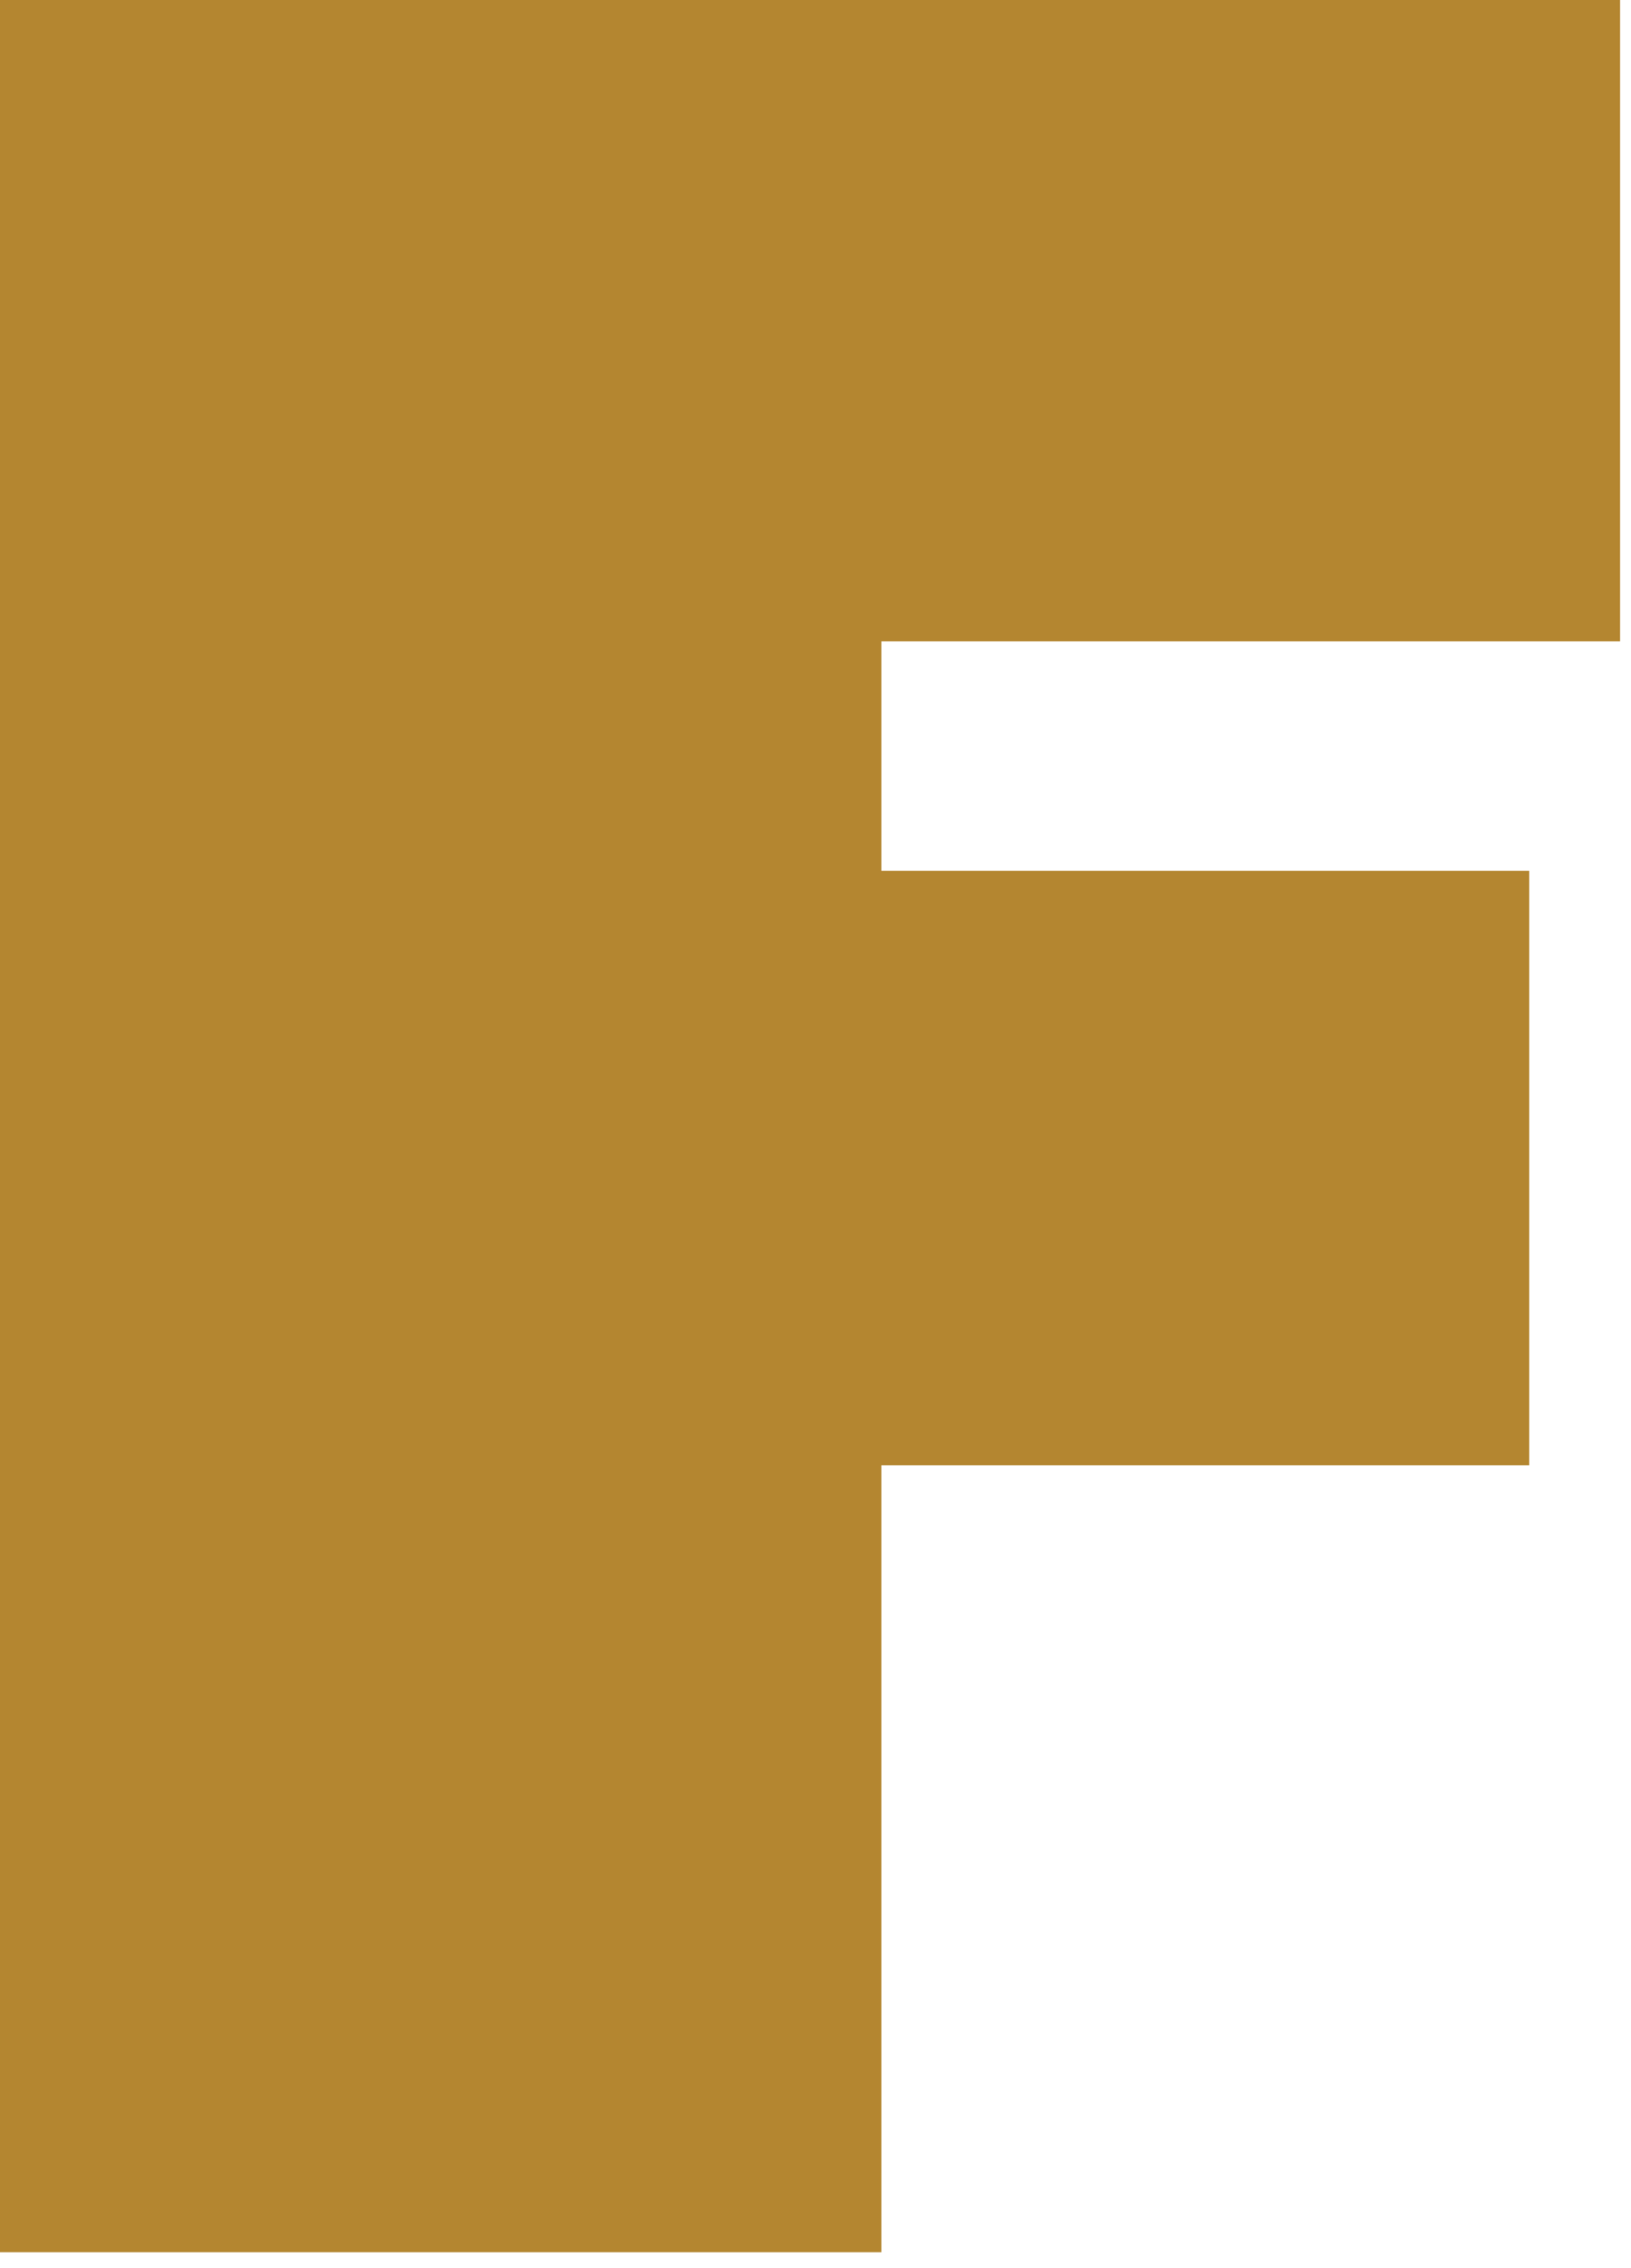
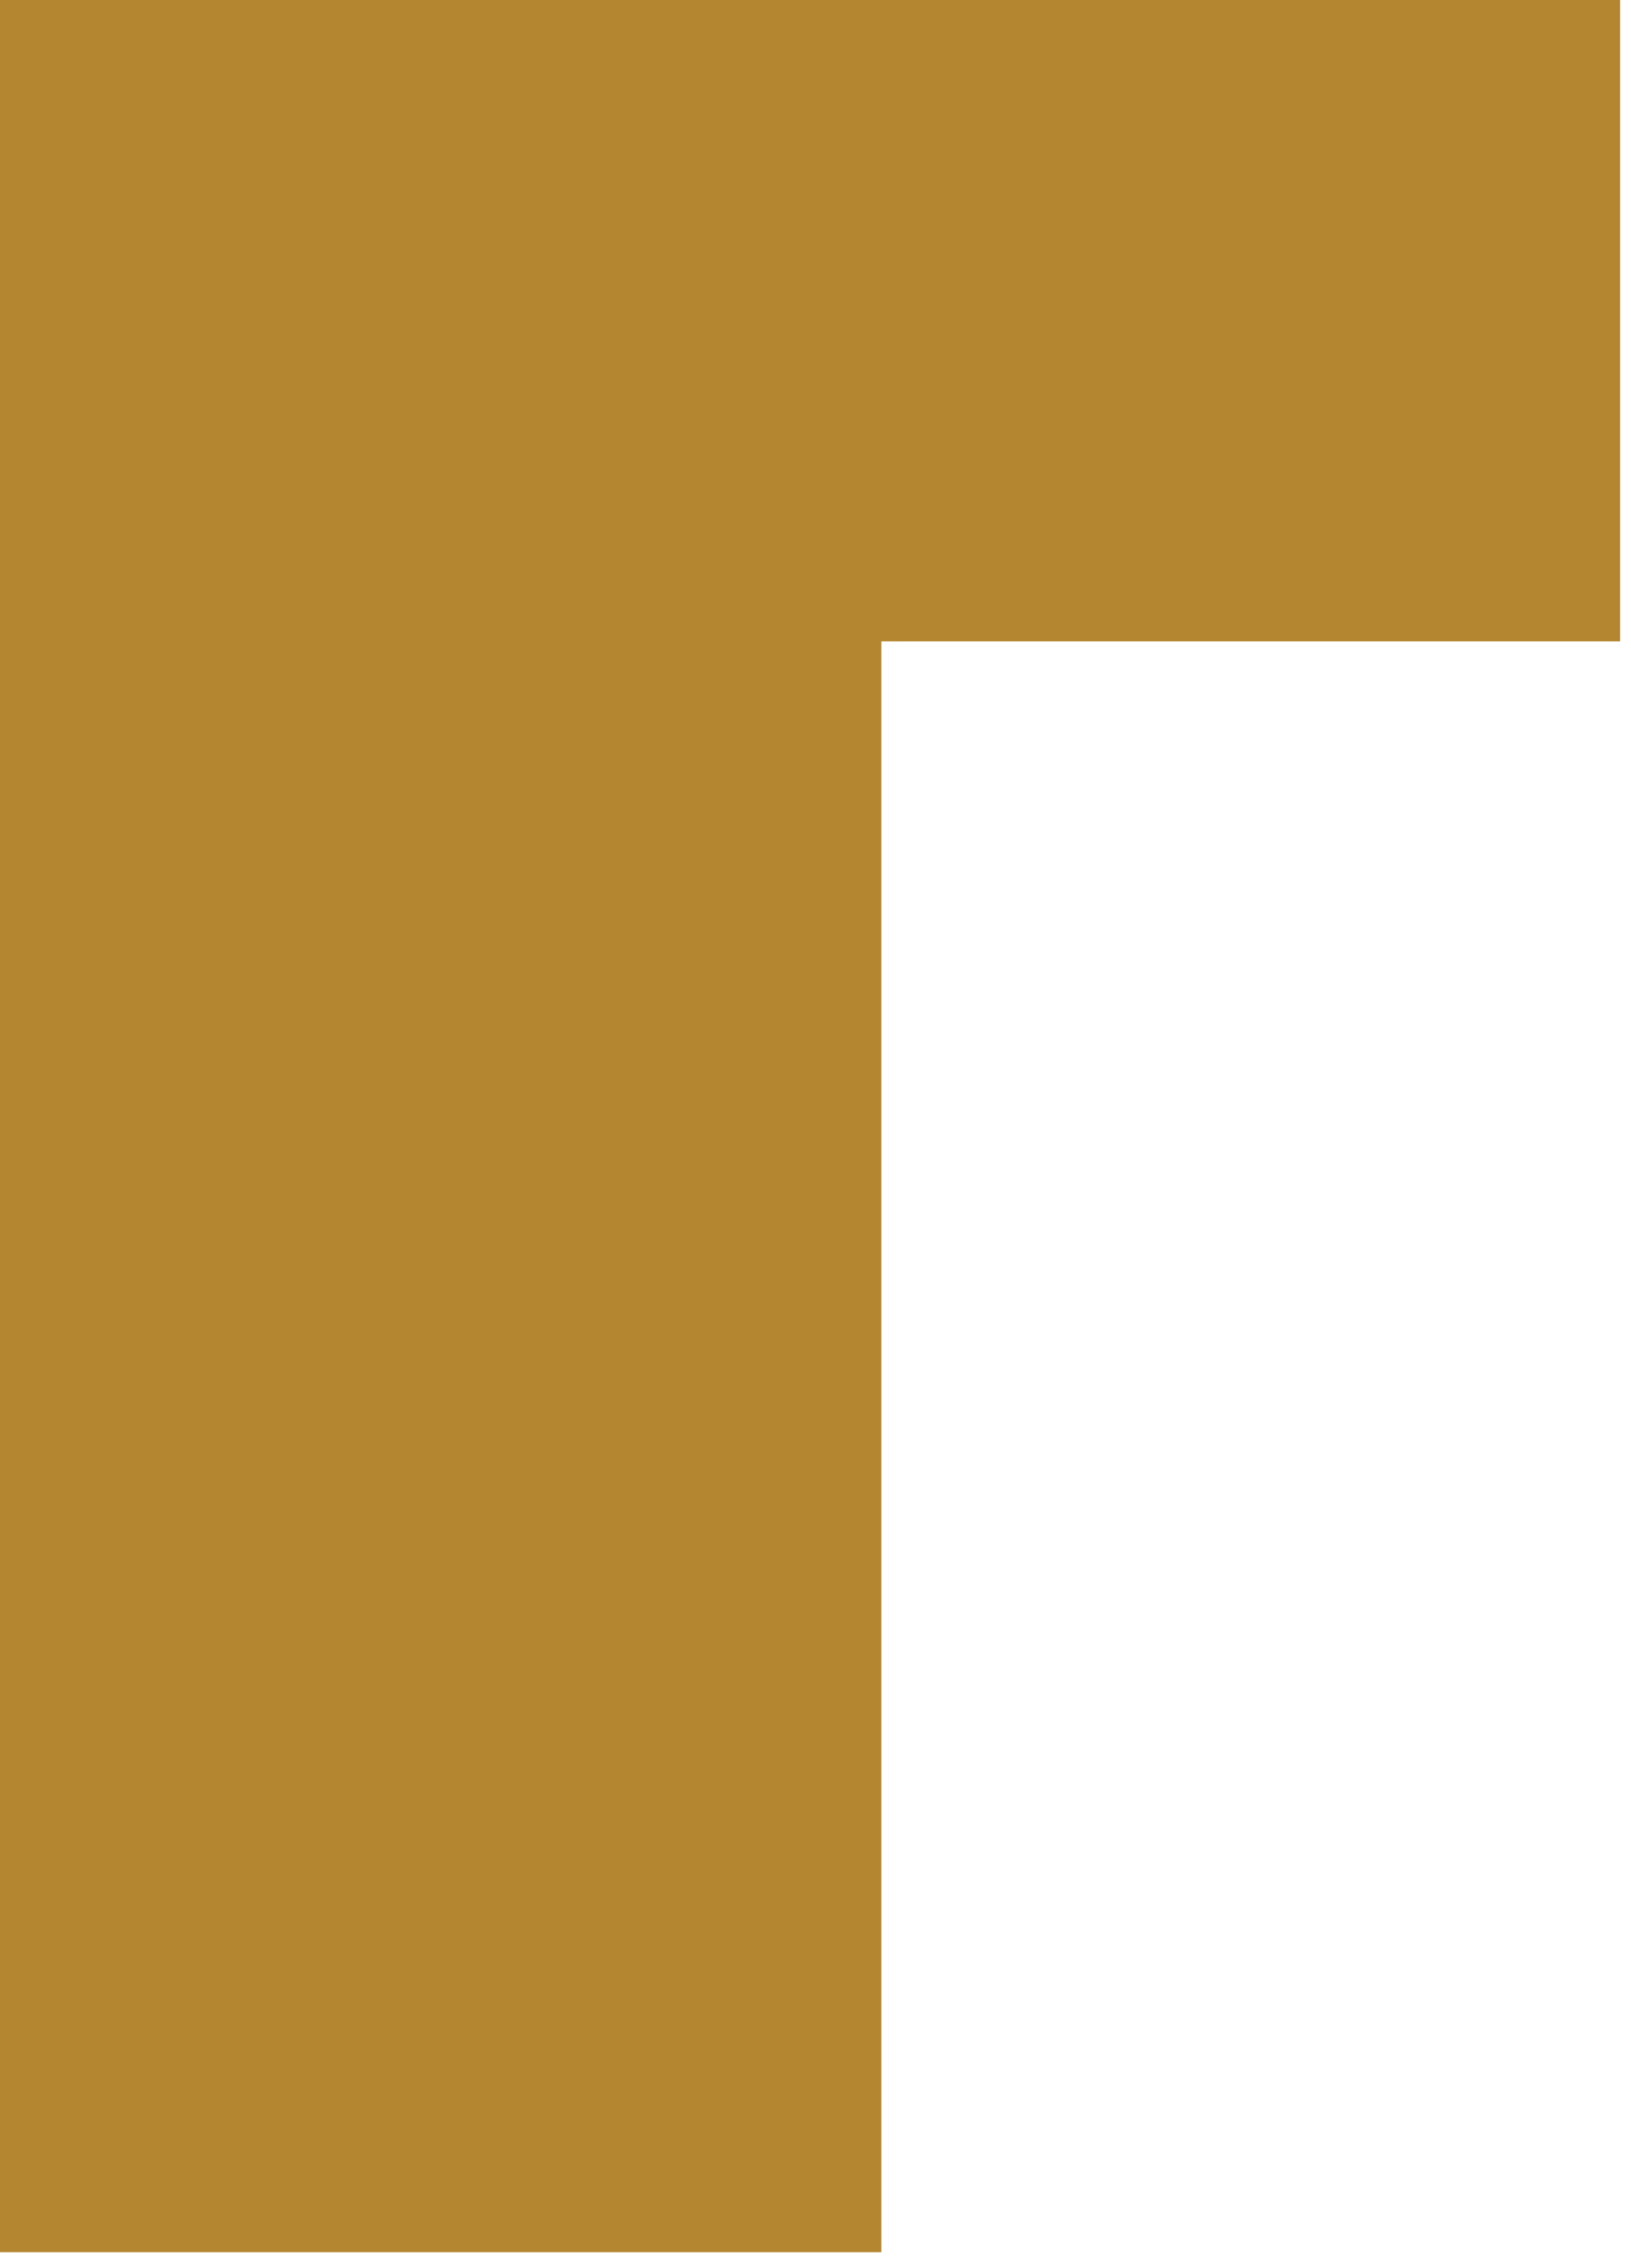
<svg xmlns="http://www.w3.org/2000/svg" width="41" height="57" viewBox="0 0 41 57" fill="none">
-   <path d="M0 56.609V0H40.726V16.121H22.155V21.887H38.442V36.831H22.155V56.609H0Z" fill="#B48630" />
+   <path d="M0 56.609V0H40.726V16.121H22.155V21.887H38.442H22.155V56.609H0Z" fill="#B48630" />
</svg>